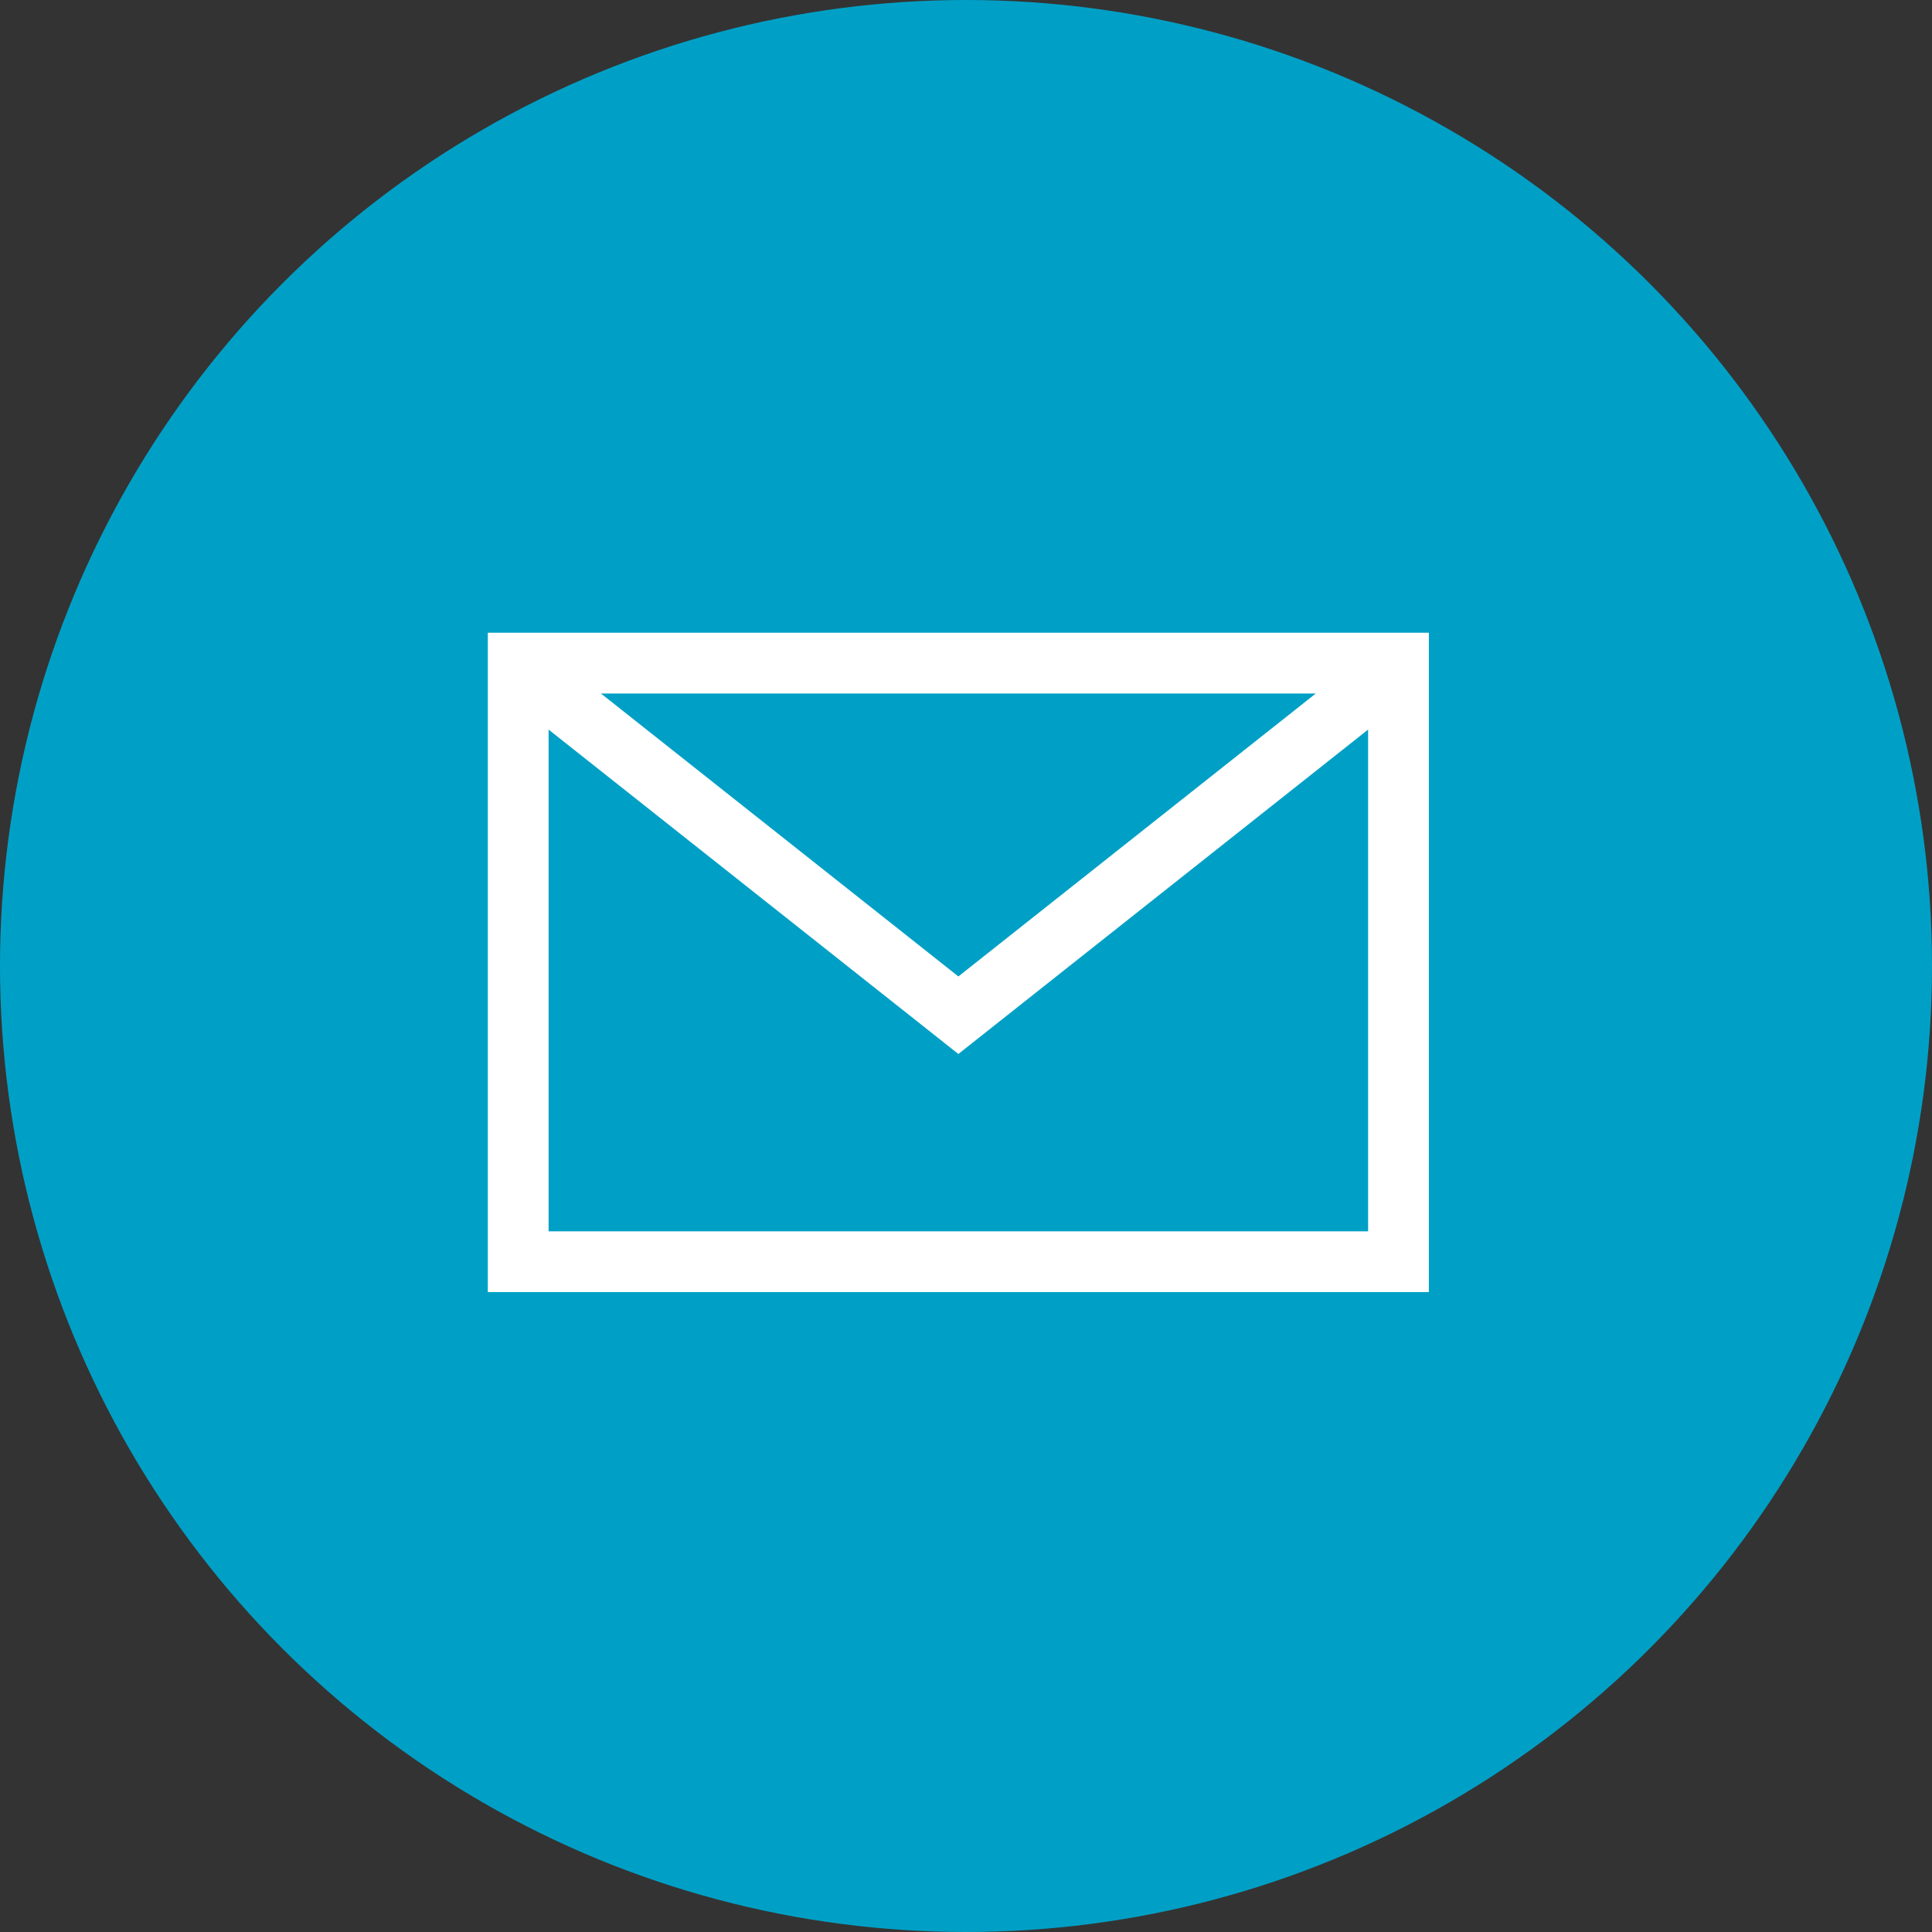
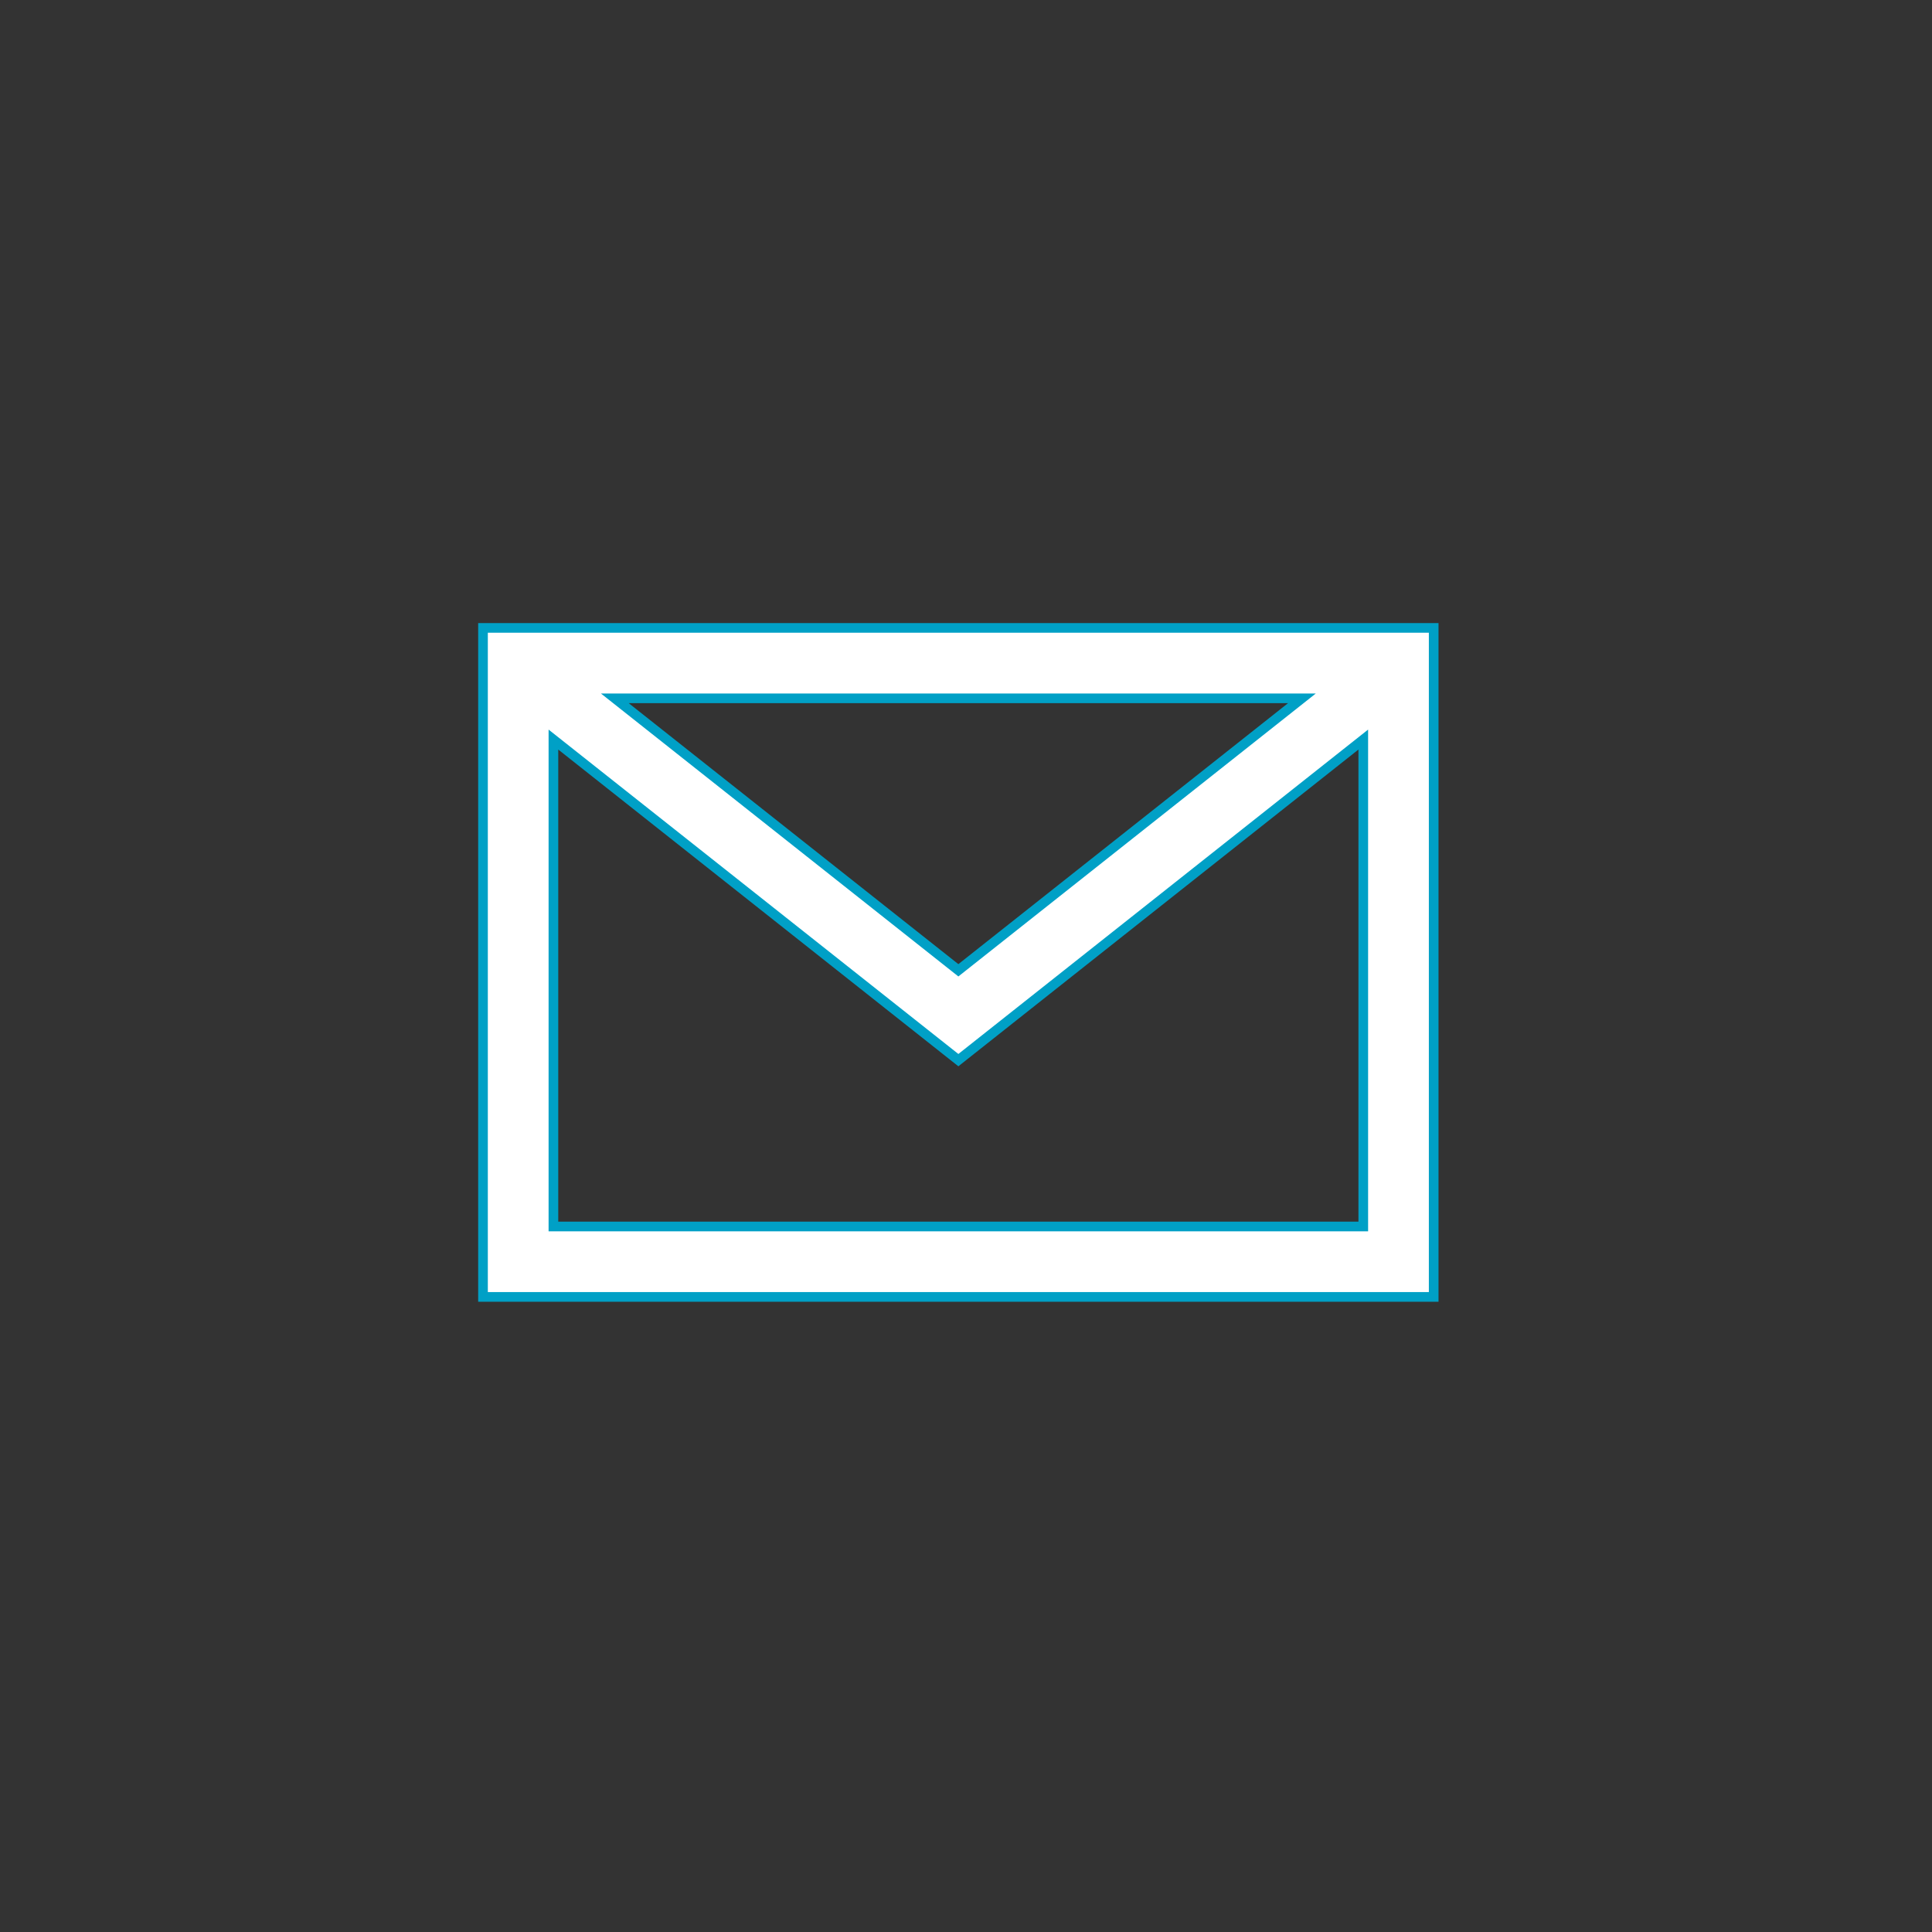
<svg xmlns="http://www.w3.org/2000/svg" width="40" height="40" viewBox="0 0 40 40" fill="none">
  <rect x="0" y="0" width="40" height="40" fill="#333333" stroke="none" />
-   <circle cx="20" cy="20" r="20" fill="#00A0C6" />
  <path fill-rule="evenodd" clip-rule="evenodd" d="M29.683 13V26.851H10V13H29.683ZM19.842 21.949L11.458 15.312V25.393H28.225V15.312L19.842 21.949ZM19.842 20.089L26.955 14.458H12.729L19.842 20.089Z" fill="white" stroke="#00A0C6" stroke-width="0.2" />
</svg>